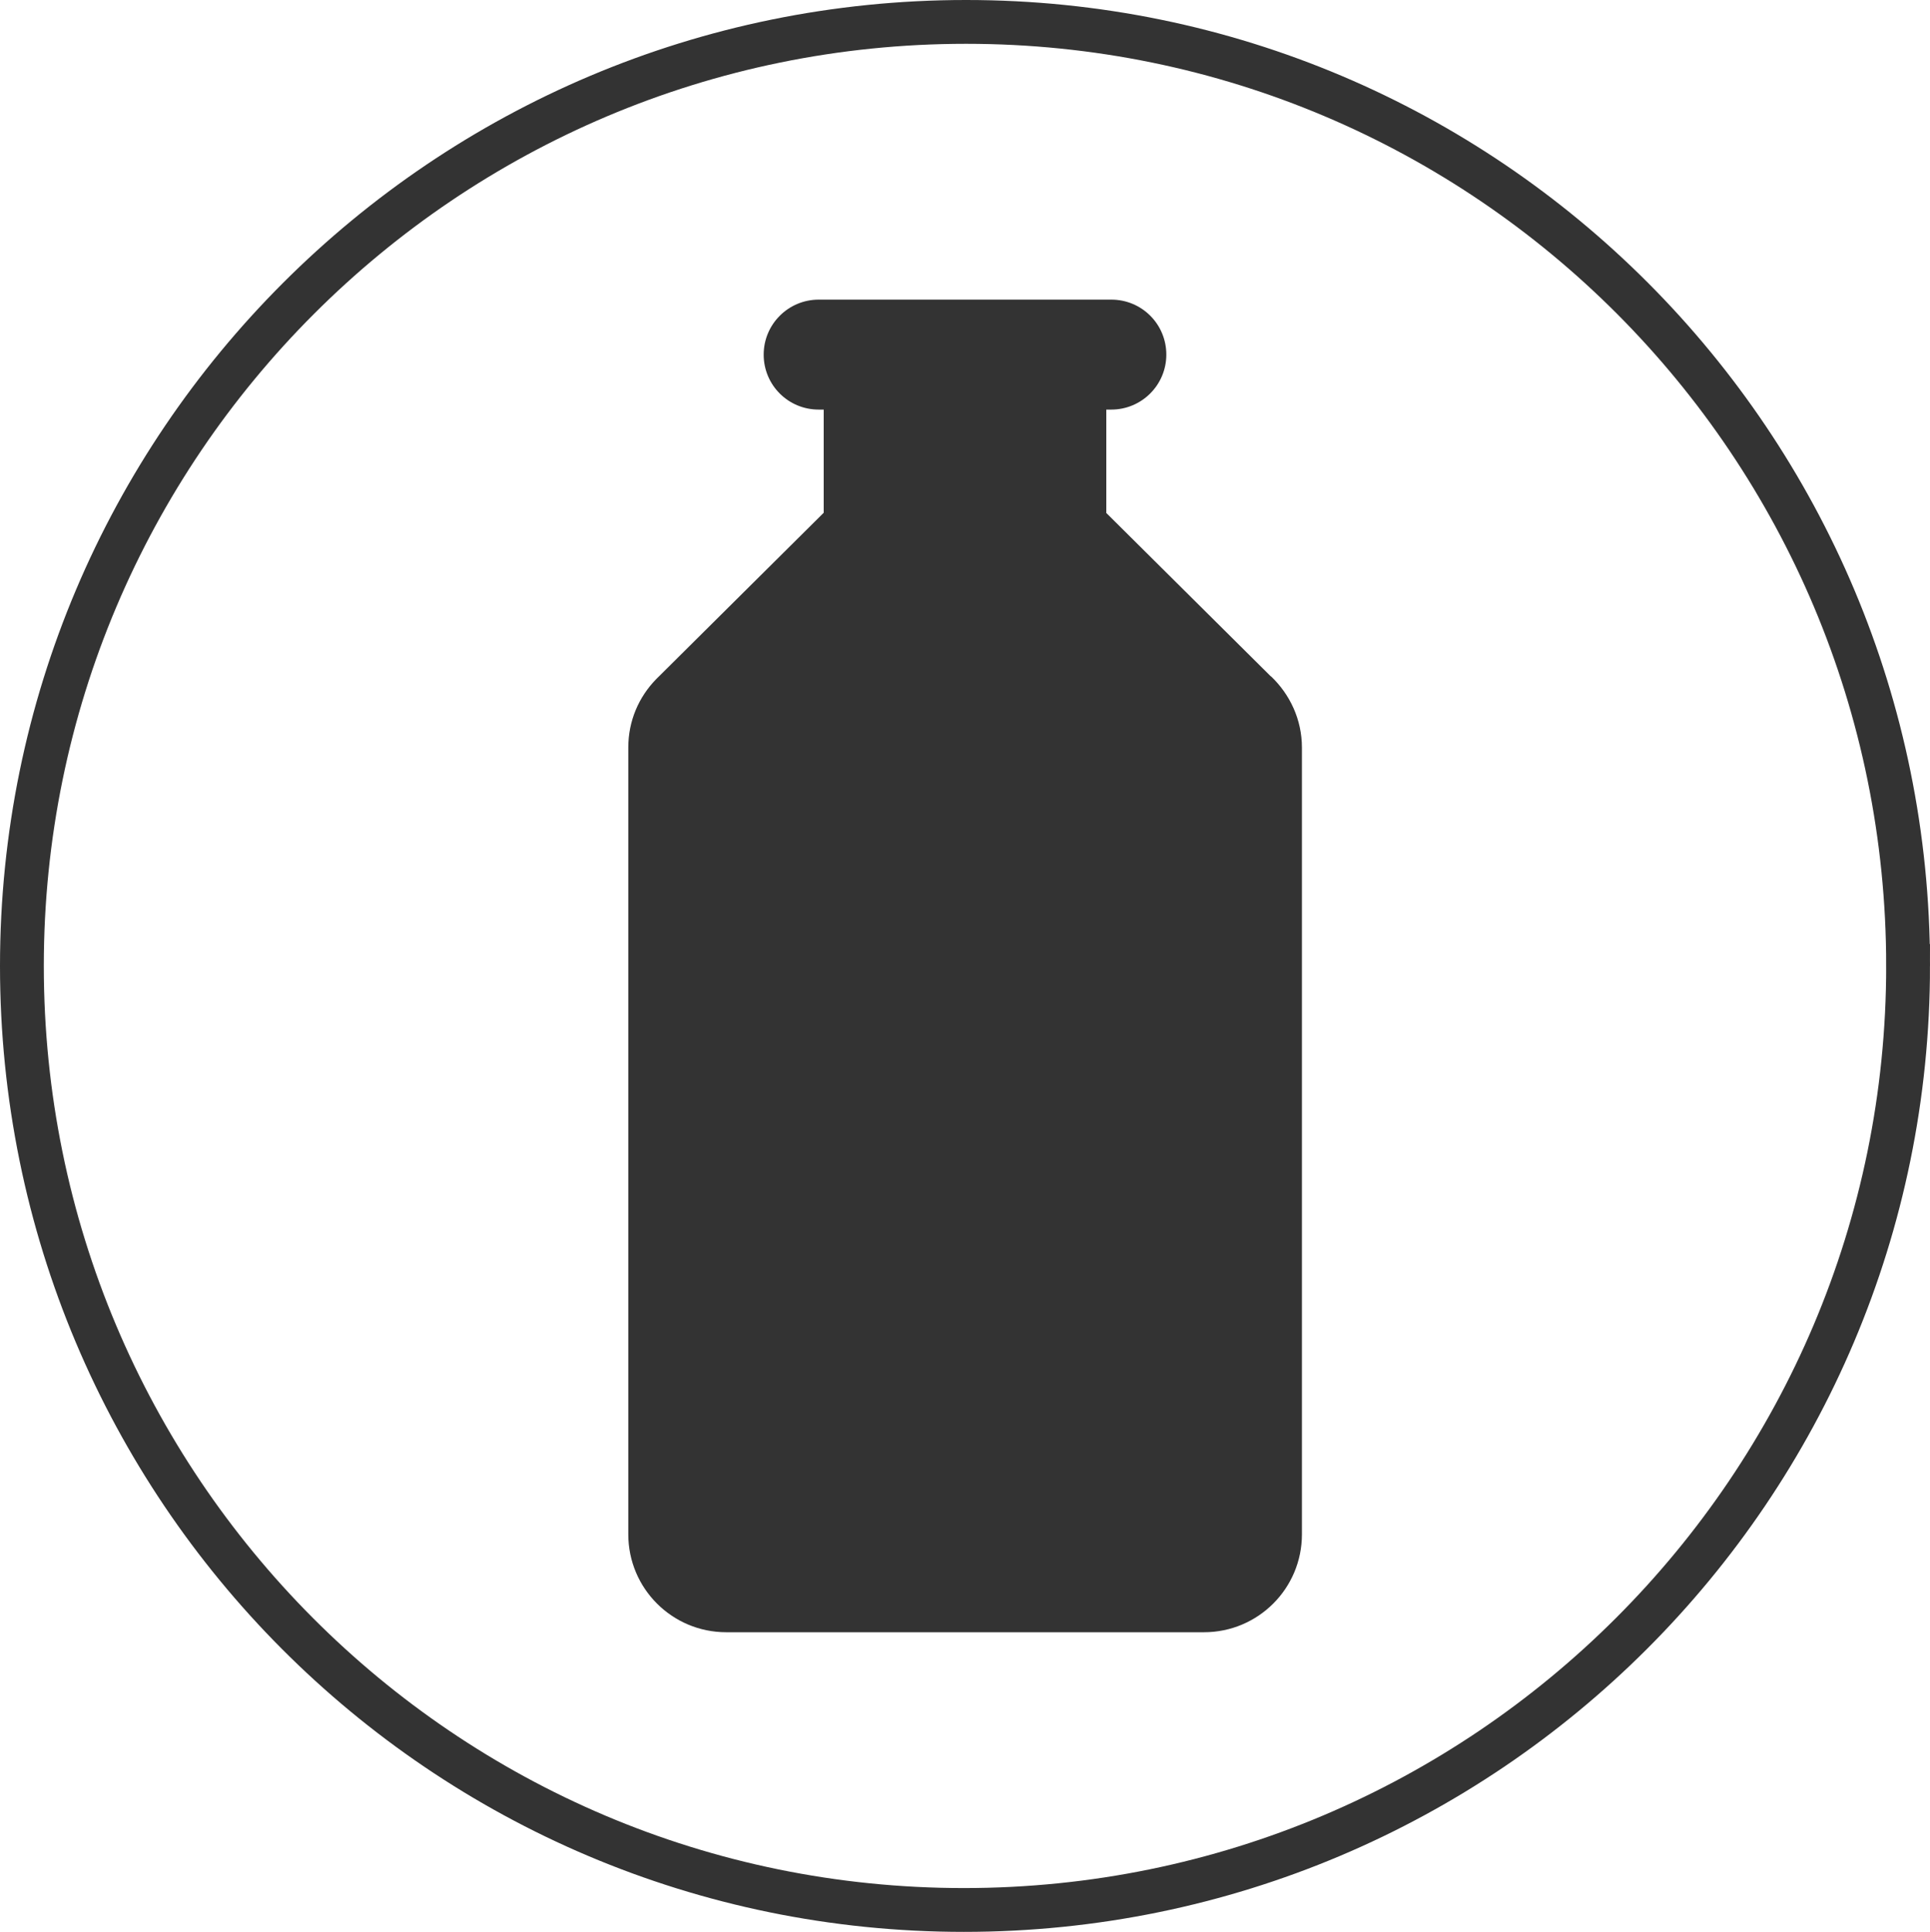
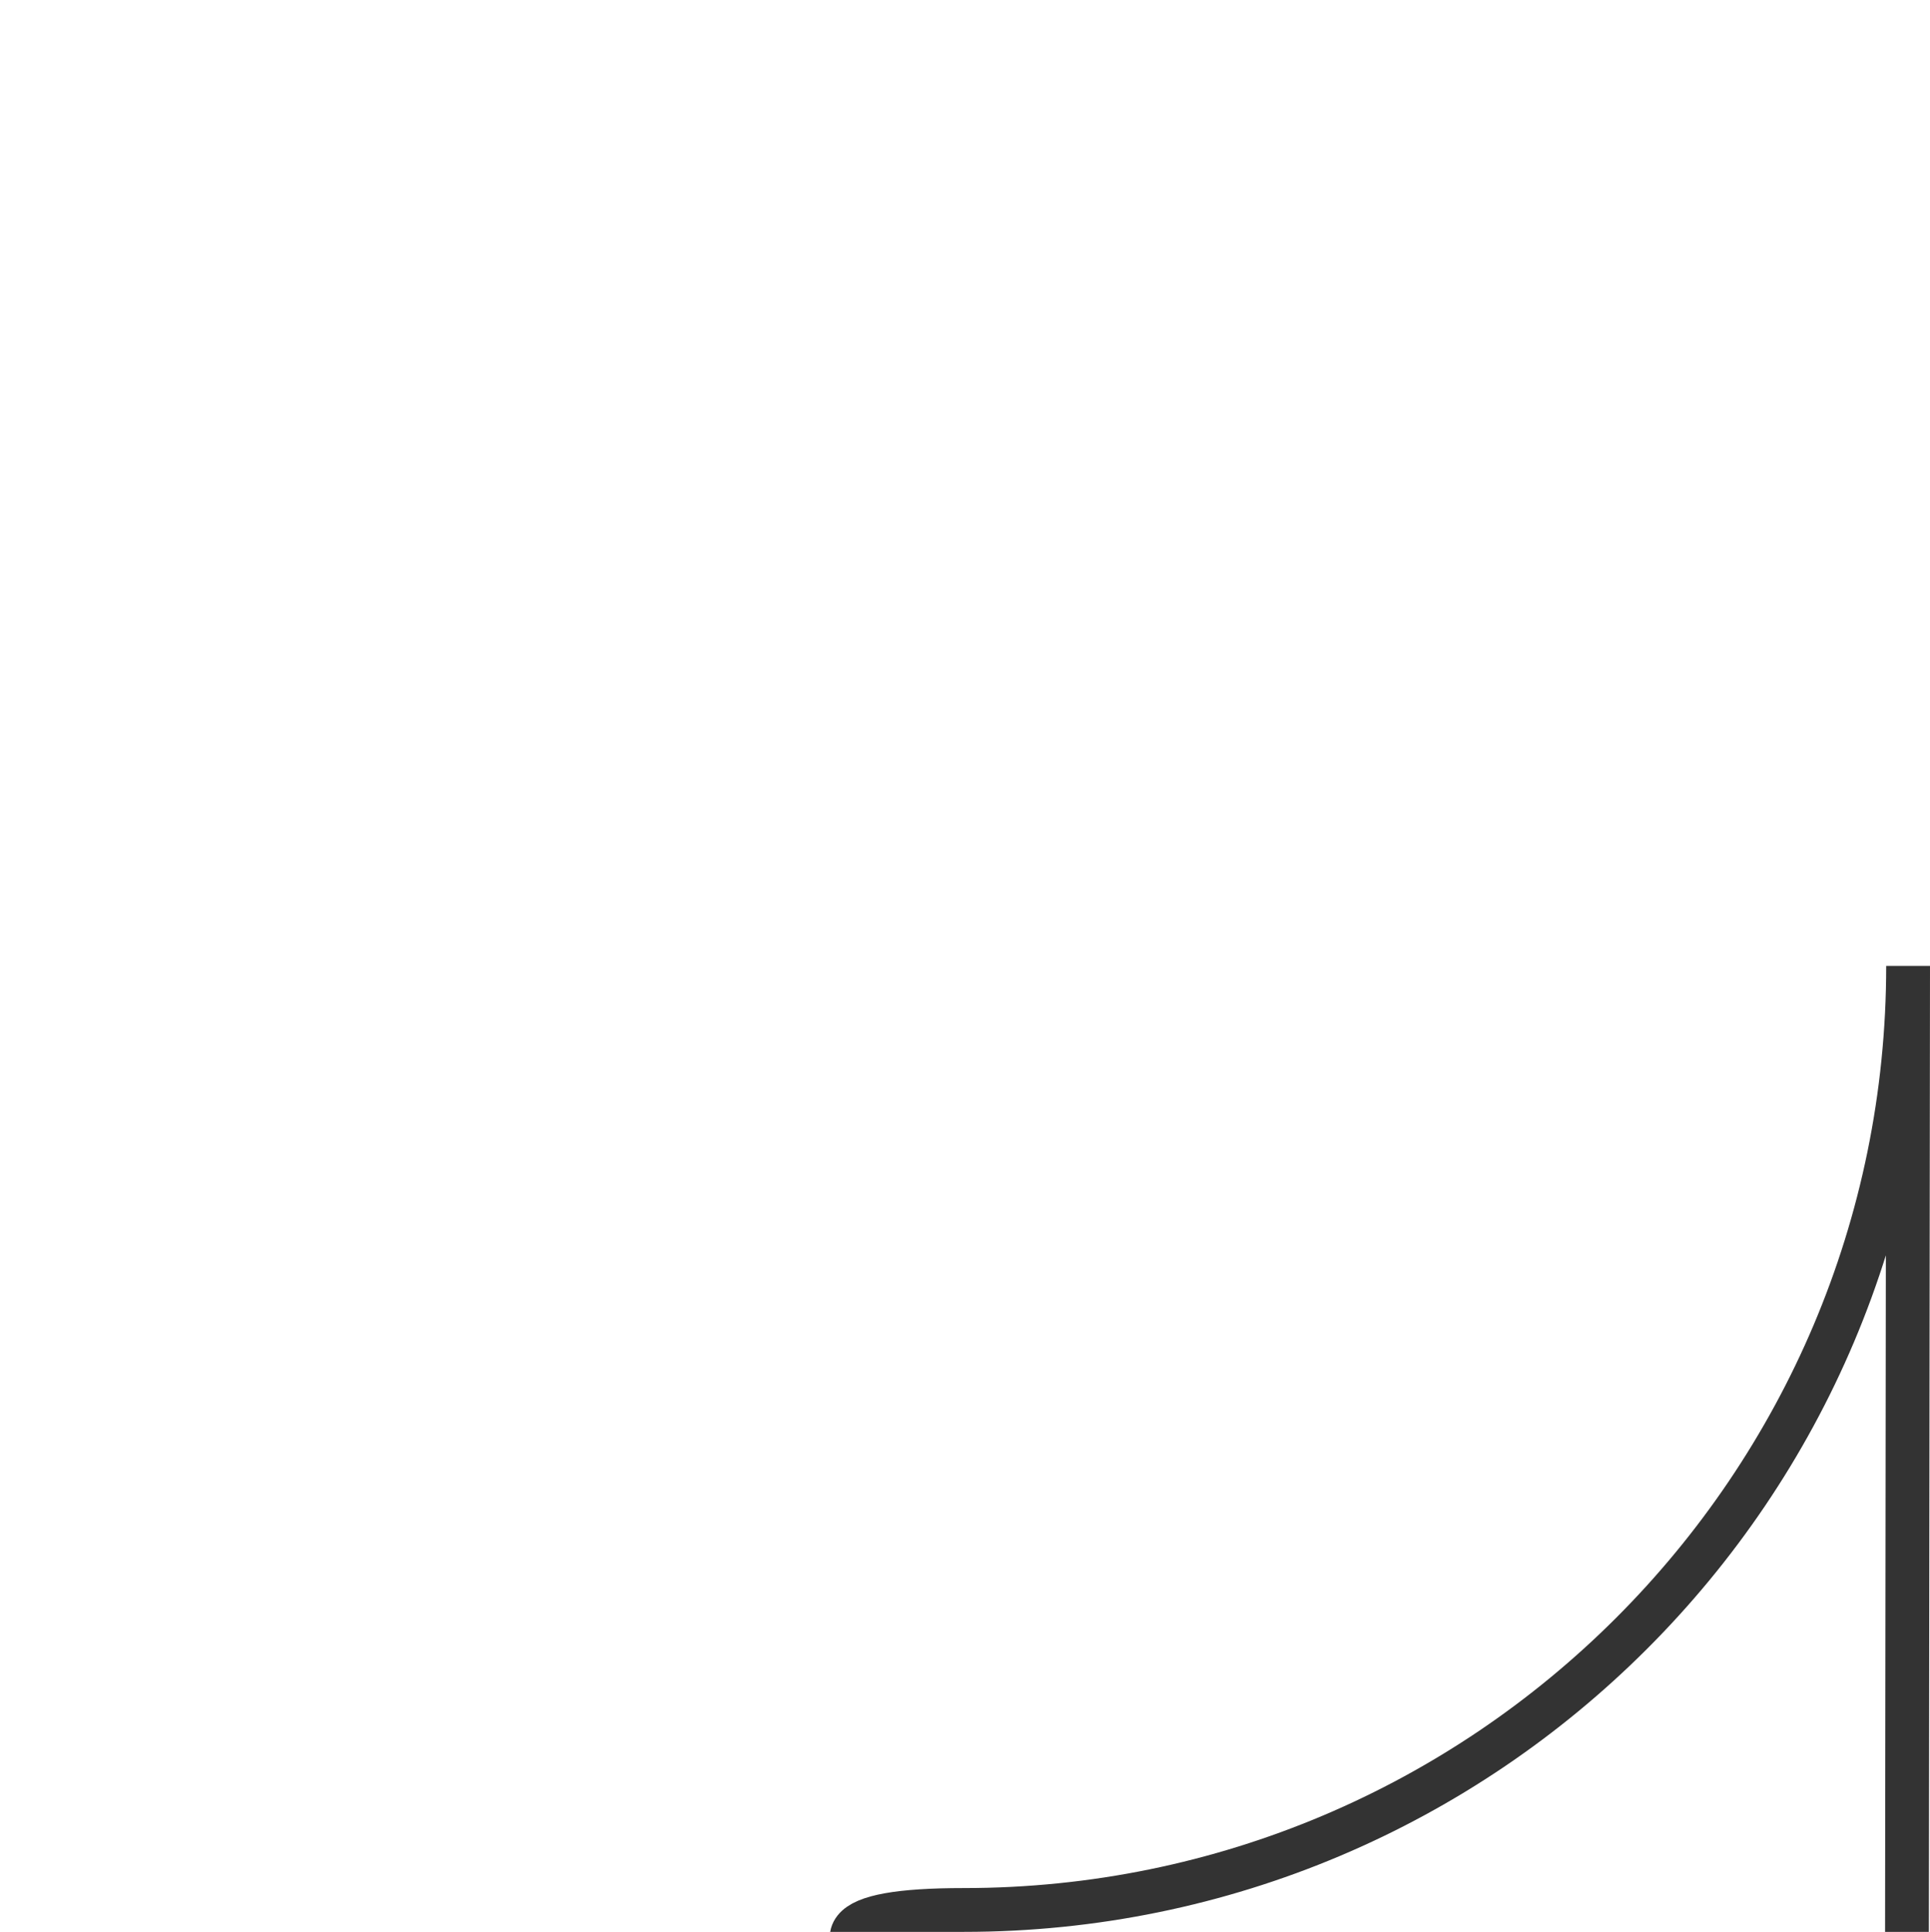
<svg xmlns="http://www.w3.org/2000/svg" id="Livello_2" viewBox="0 0 88.1 88.2">
  <defs>
    <style>.cls-1{fill:#333;}.cls-2{fill:none;stroke:#333;stroke-miterlimit:10;stroke-width:2px;}</style>
  </defs>
  <g id="icons">
    <g>
-       <path class="cls-1" d="m58.01,30.88l-7.52-7.47h.01v-4.71h.23c1.38,0,2.51-1.12,2.51-2.51s-1.12-2.51-2.51-2.51h-13.36c-1.38,0-2.51,1.12-2.51,2.51s1.12,2.51,2.51,2.51h.23v4.71l-7.59,7.54s-.03.03-.04.04l-.02.02h0c-.79.81-1.27,1.9-1.27,3.12v35.92c0,2.47,2,4.47,4.47,4.47h21.81c2.47,0,4.47-2,4.47-4.47v-35.92c0-1.28-.55-2.43-1.41-3.25Z" />
-       <path class="cls-2" d="m87.1,44.1c0,23.8-19.3,43.1-43.1,43.1S1,67.9,1,44.1,20.3,1,44.1,1s43,19.3,43,43.1h0Z" />
+       <path class="cls-2" d="m87.1,44.1c0,23.8-19.3,43.1-43.1,43.1s43,19.3,43,43.1h0Z" />
    </g>
  </g>
</svg>